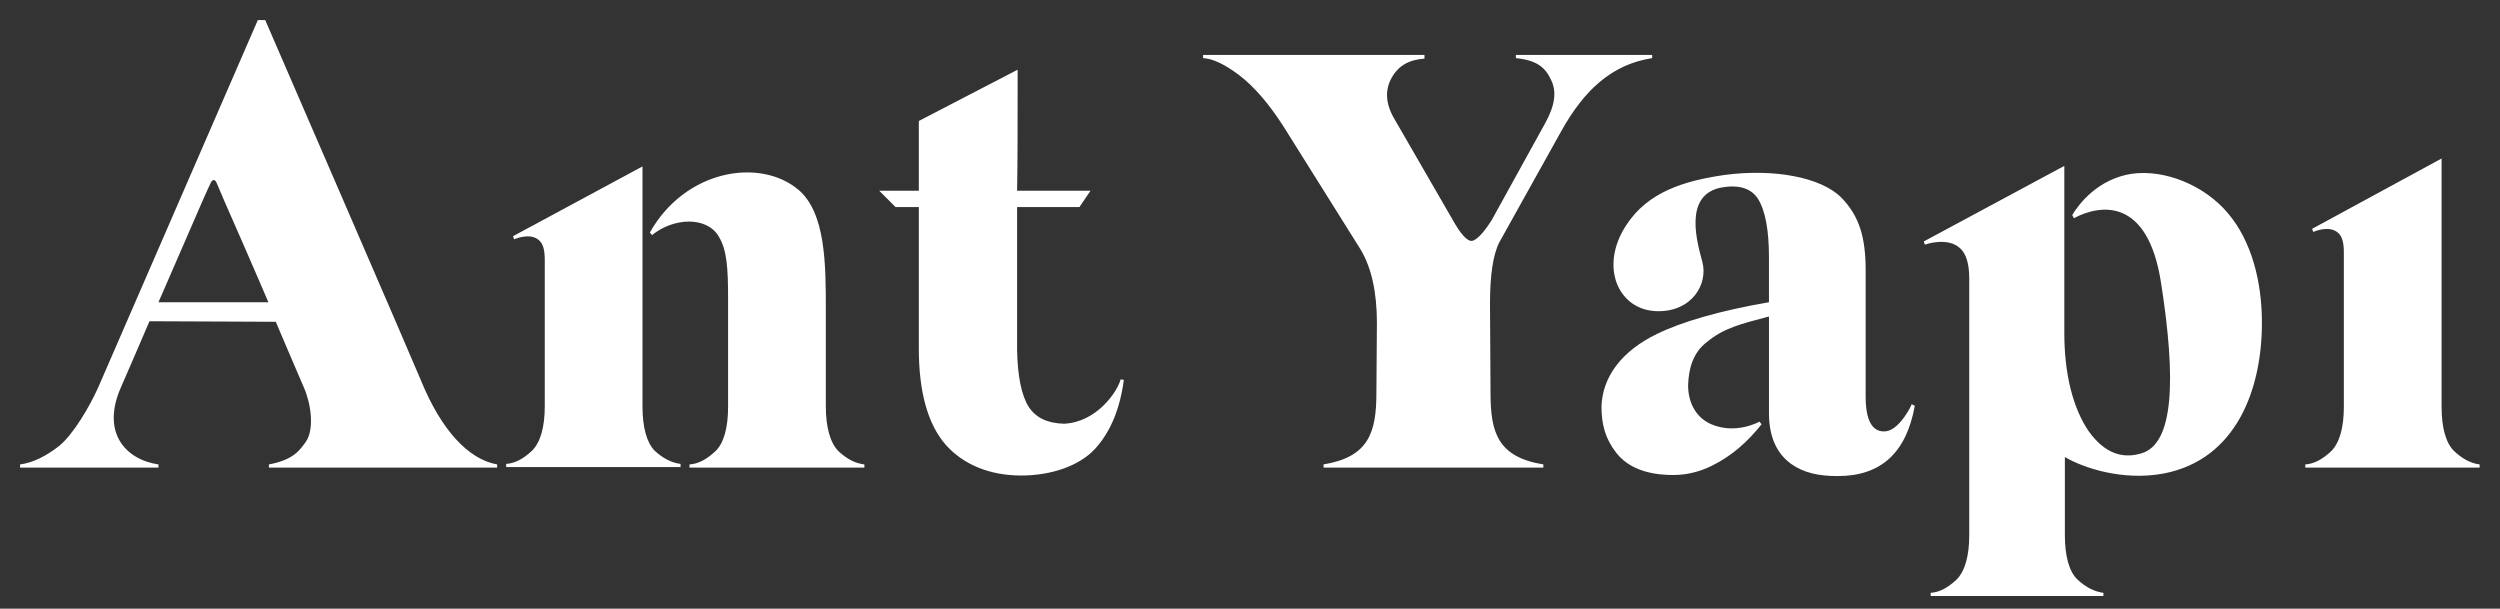
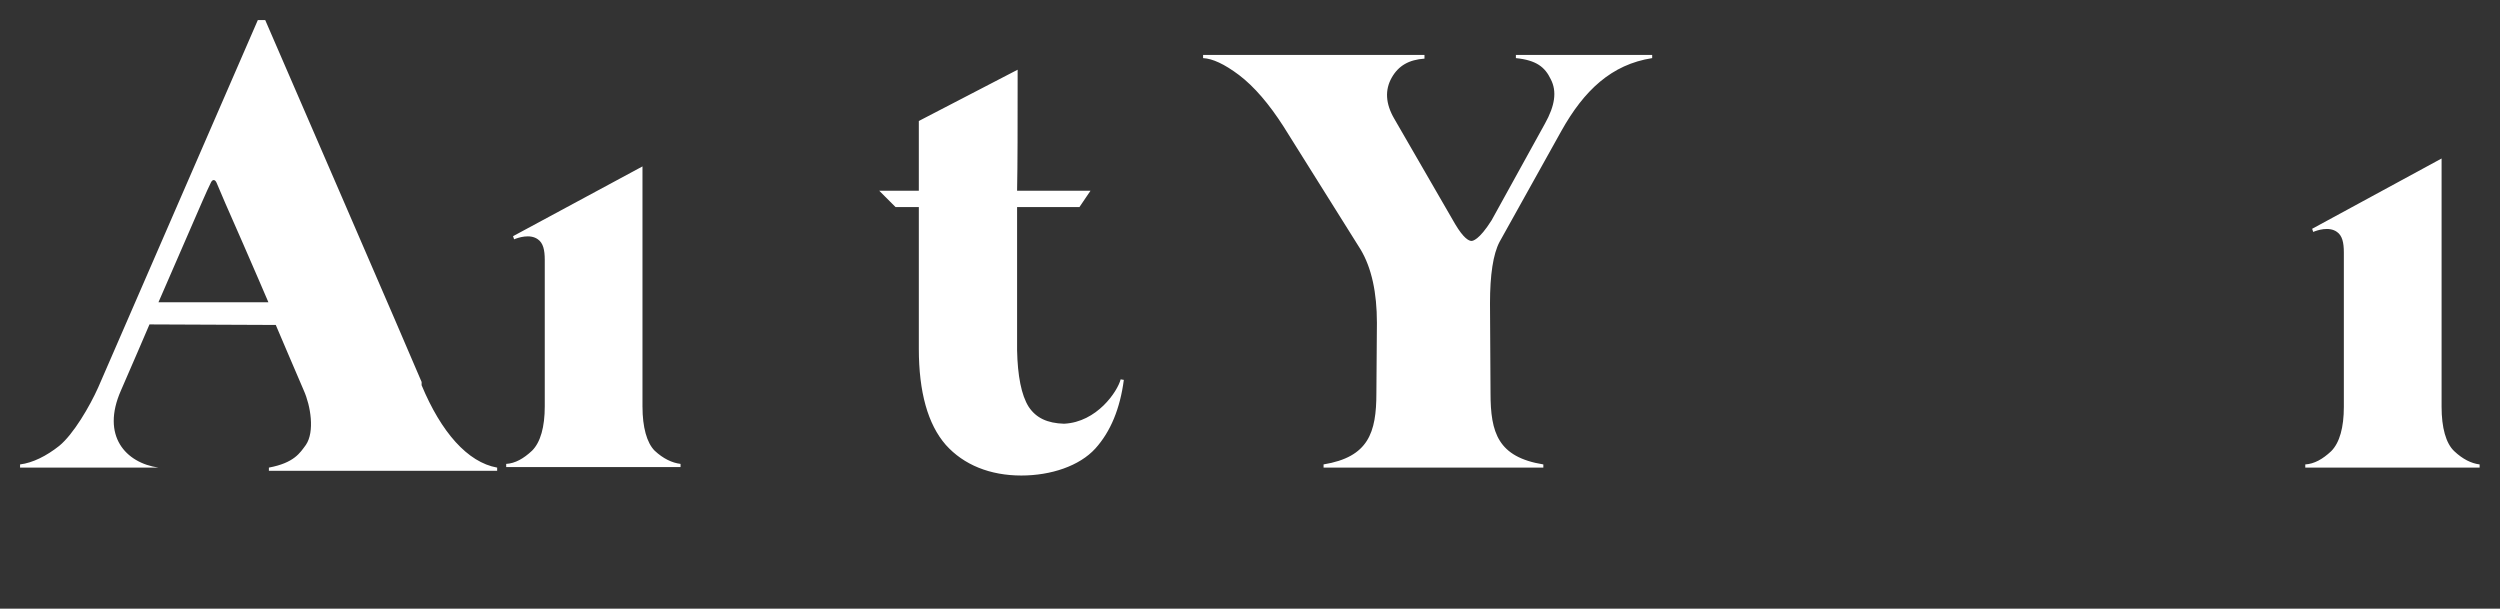
<svg xmlns="http://www.w3.org/2000/svg" width="115" height="28" fill="none">
  <rect width="100%" height="100%" fill="#333333" stroke="none" />
-   <path d="M86.793 19.833c-.462.073-.973-.17-.973-1.58v-5.81c0-1.53-.291-2.503-1.118-3.353-.948-.948-3.11-1.337-5.347-1.045-1.871.267-3.548.777-4.545 2.309-1.264 1.92-.365 3.937 1.434 3.961 1.58.025 2.333-1.24 2.066-2.26-.243-.9-.85-2.99.754-3.403.875-.194 1.482 0 1.798.486.34.535.51 1.434.51 2.698v2.066c-2.26.39-4.01.9-5.152 1.459-1.653.802-2.504 1.993-2.552 3.33 0 .826.17 1.482.68 2.138.535.68 1.41 1.021 2.625 1.021.608 0 1.216-.146 1.799-.438.875-.437 1.604-1.069 2.26-1.895l-.097-.122s-1.07.608-2.212.122c-.632-.268-1.07-.9-1.07-1.799.025-.753.22-1.507.876-1.993.753-.632 1.555-.826 2.844-1.166v4.447c0 1.167.413 1.896 1.02 2.334.584.413 1.264.559 2.14.559 2.016 0 3.159-1.094 3.548-3.233l-.146-.073c.024 0-.51 1.118-1.142 1.24zM37.988 18.69v-4.399c0-2.114 0-4.496-1.264-5.566-1.774-1.482-5.201-.923-6.83 1.969l.098.121c1.02-.826 2.527-.85 3.062.05.39.631.438 1.457.438 2.94v4.91c0 .948-.195 1.677-.584 2.041-.389.365-.777.584-1.19.608v.146h8.044v-.146c-.413-.049-.802-.243-1.19-.608-.39-.389-.584-1.118-.584-2.066zM98.046 7.996c-1.531.243-2.406 1.361-2.722 1.896l.073.146c1.24-.657 3.402-.948 4.01 2.965.705 4.496.584 7.413-.9 7.85-.874.268-1.7 0-2.43-1.02-.729-1.07-1.118-2.65-1.118-4.497V7.631l-6.465 3.476.049.146s1.07-.39 1.652.194c.244.243.39.68.39 1.361v11.813c0 .948-.195 1.652-.584 2.041-.389.365-.778.584-1.19.608v.146h7.947v-.146c-.389-.049-.802-.243-1.191-.608-.389-.364-.583-1.093-.583-2.041v-3.598c.826.487 2.649 1.119 4.569.754 3.33-.656 4.496-3.889 4.496-6.927 0-1.92-.486-3.767-1.555-5.031-1.094-1.313-2.941-2.042-4.448-1.823z" fill="#fff" />
-   <path d="M29.554 18.714V7.655L23.6 10.864l.049.145c.17-.072.73-.267 1.094 0 .243.17.316.486.316.948v6.733c0 .948-.195 1.653-.584 2.041-.389.365-.777.584-1.19.608v.146h8.02v-.146c-.389-.048-.802-.243-1.19-.607-.365-.365-.56-1.094-.56-2.018zm19.396.778c-.778-.024-1.289-.267-1.629-.777-.34-.535-.51-1.434-.535-2.6V9.526h2.868l.51-.753h-3.378c.025-1.24.025-2.965.025-5.128v-.438l-4.545 2.358v3.208h-1.823l.753.753h1.07v6.514c0 1.993.413 3.476 1.24 4.424.826.923 2.041 1.41 3.475 1.41 1.361 0 2.673-.438 3.403-1.24.705-.778 1.142-1.847 1.312-3.16l-.146-.024c-.145.559-1.093 1.969-2.6 2.041zM76.001 2.527h-6.27v.146c.947.097 1.336.413 1.604.972.291.56.194 1.216-.268 2.042l-2.455 4.448c-.583.924-.875.948-.923.948-.122 0-.365-.122-.754-.778L64.14 5.468c-.413-.705-.437-1.337-.121-1.896.316-.559.802-.826 1.507-.875v-.17H55.342v.146c.437.024.972.268 1.653.778.704.535 1.385 1.337 2.041 2.358l3.549 5.663c.51.85.753 1.993.753 3.378l-.024 3.233c0 1.823-.365 2.94-2.43 3.28v.147h10.11v-.146c-2.09-.34-2.43-1.459-2.43-3.281l-.024-4.132c0-1.313.145-2.26.437-2.82l2.844-5.104C72.866 4.156 74.13 2.965 76 2.673v-.146zm36.896 18.229c-.389-.364-.584-1.094-.584-2.042V7.291l-5.954 3.233.048.145c.17-.072.729-.267 1.094 0 .243.17.316.486.316.948v7.097c0 .948-.194 1.653-.583 2.042-.389.365-.778.583-1.191.608v.145h8.02v-.145c-.388-.049-.777-.243-1.166-.608zm-93.502-3.184C19.175 17.013 12.2.923 12.2.923h-.34L4.52 17.815c-.39.875-1.143 2.164-1.799 2.698-.583.462-1.215.778-1.798.851v.146H7.29v-.146c-1.507-.219-2.65-1.458-1.726-3.549.292-.656 1.312-3.038 1.312-3.038l5.81.025s1.044 2.454 1.288 3.013c.316.705.51 1.896.097 2.504-.268.364-.535.826-1.702 1.045v.146h10.5v-.146c-1.36-.243-2.576-1.629-3.476-3.792zM7.29 13.902l1.215-2.795C9.21 9.48 9.526 8.75 9.696 8.41c.074-.17.195-.17.268 0 .146.365.51 1.191 1.215 2.795.365.827 1.167 2.698 1.167 2.698H7.291z" fill="#fff" />
+   <path d="M29.554 18.714V7.655L23.6 10.864l.049.145c.17-.072.73-.267 1.094 0 .243.17.316.486.316.948v6.733c0 .948-.195 1.653-.584 2.041-.389.365-.777.584-1.19.608v.146h8.02v-.146c-.389-.048-.802-.243-1.19-.607-.365-.365-.56-1.094-.56-2.018zm19.396.778c-.778-.024-1.289-.267-1.629-.777-.34-.535-.51-1.434-.535-2.6V9.526h2.868l.51-.753h-3.378c.025-1.24.025-2.965.025-5.128v-.438l-4.545 2.358v3.208h-1.823l.753.753h1.07v6.514c0 1.993.413 3.476 1.24 4.424.826.923 2.041 1.41 3.475 1.41 1.361 0 2.673-.438 3.403-1.24.705-.778 1.142-1.847 1.312-3.16l-.146-.024c-.145.559-1.093 1.969-2.6 2.041zM76.001 2.527h-6.27v.146c.947.097 1.336.413 1.604.972.291.56.194 1.216-.268 2.042l-2.455 4.448c-.583.924-.875.948-.923.948-.122 0-.365-.122-.754-.778L64.14 5.468c-.413-.705-.437-1.337-.121-1.896.316-.559.802-.826 1.507-.875v-.17H55.342v.146c.437.024.972.268 1.653.778.704.535 1.385 1.337 2.041 2.358l3.549 5.663c.51.85.753 1.993.753 3.378l-.024 3.233c0 1.823-.365 2.94-2.43 3.28v.147h10.11v-.146c-2.09-.34-2.43-1.459-2.43-3.281l-.024-4.132c0-1.313.145-2.26.437-2.82l2.844-5.104C72.866 4.156 74.13 2.965 76 2.673v-.146zm36.896 18.229c-.389-.364-.584-1.094-.584-2.042V7.291l-5.954 3.233.048.145c.17-.072.729-.267 1.094 0 .243.17.316.486.316.948v7.097c0 .948-.194 1.653-.583 2.042-.389.365-.778.583-1.191.608v.145h8.02v-.145c-.388-.049-.777-.243-1.166-.608zm-93.502-3.184C19.175 17.013 12.2.923 12.2.923h-.34L4.52 17.815c-.39.875-1.143 2.164-1.799 2.698-.583.462-1.215.778-1.798.851v.146H7.29c-1.507-.219-2.65-1.458-1.726-3.549.292-.656 1.312-3.038 1.312-3.038l5.81.025s1.044 2.454 1.288 3.013c.316.705.51 1.896.097 2.504-.268.364-.535.826-1.702 1.045v.146h10.5v-.146c-1.36-.243-2.576-1.629-3.476-3.792zM7.29 13.902l1.215-2.795C9.21 9.48 9.526 8.75 9.696 8.41c.074-.17.195-.17.268 0 .146.365.51 1.191 1.215 2.795.365.827 1.167 2.698 1.167 2.698H7.291z" fill="#fff" />
</svg>